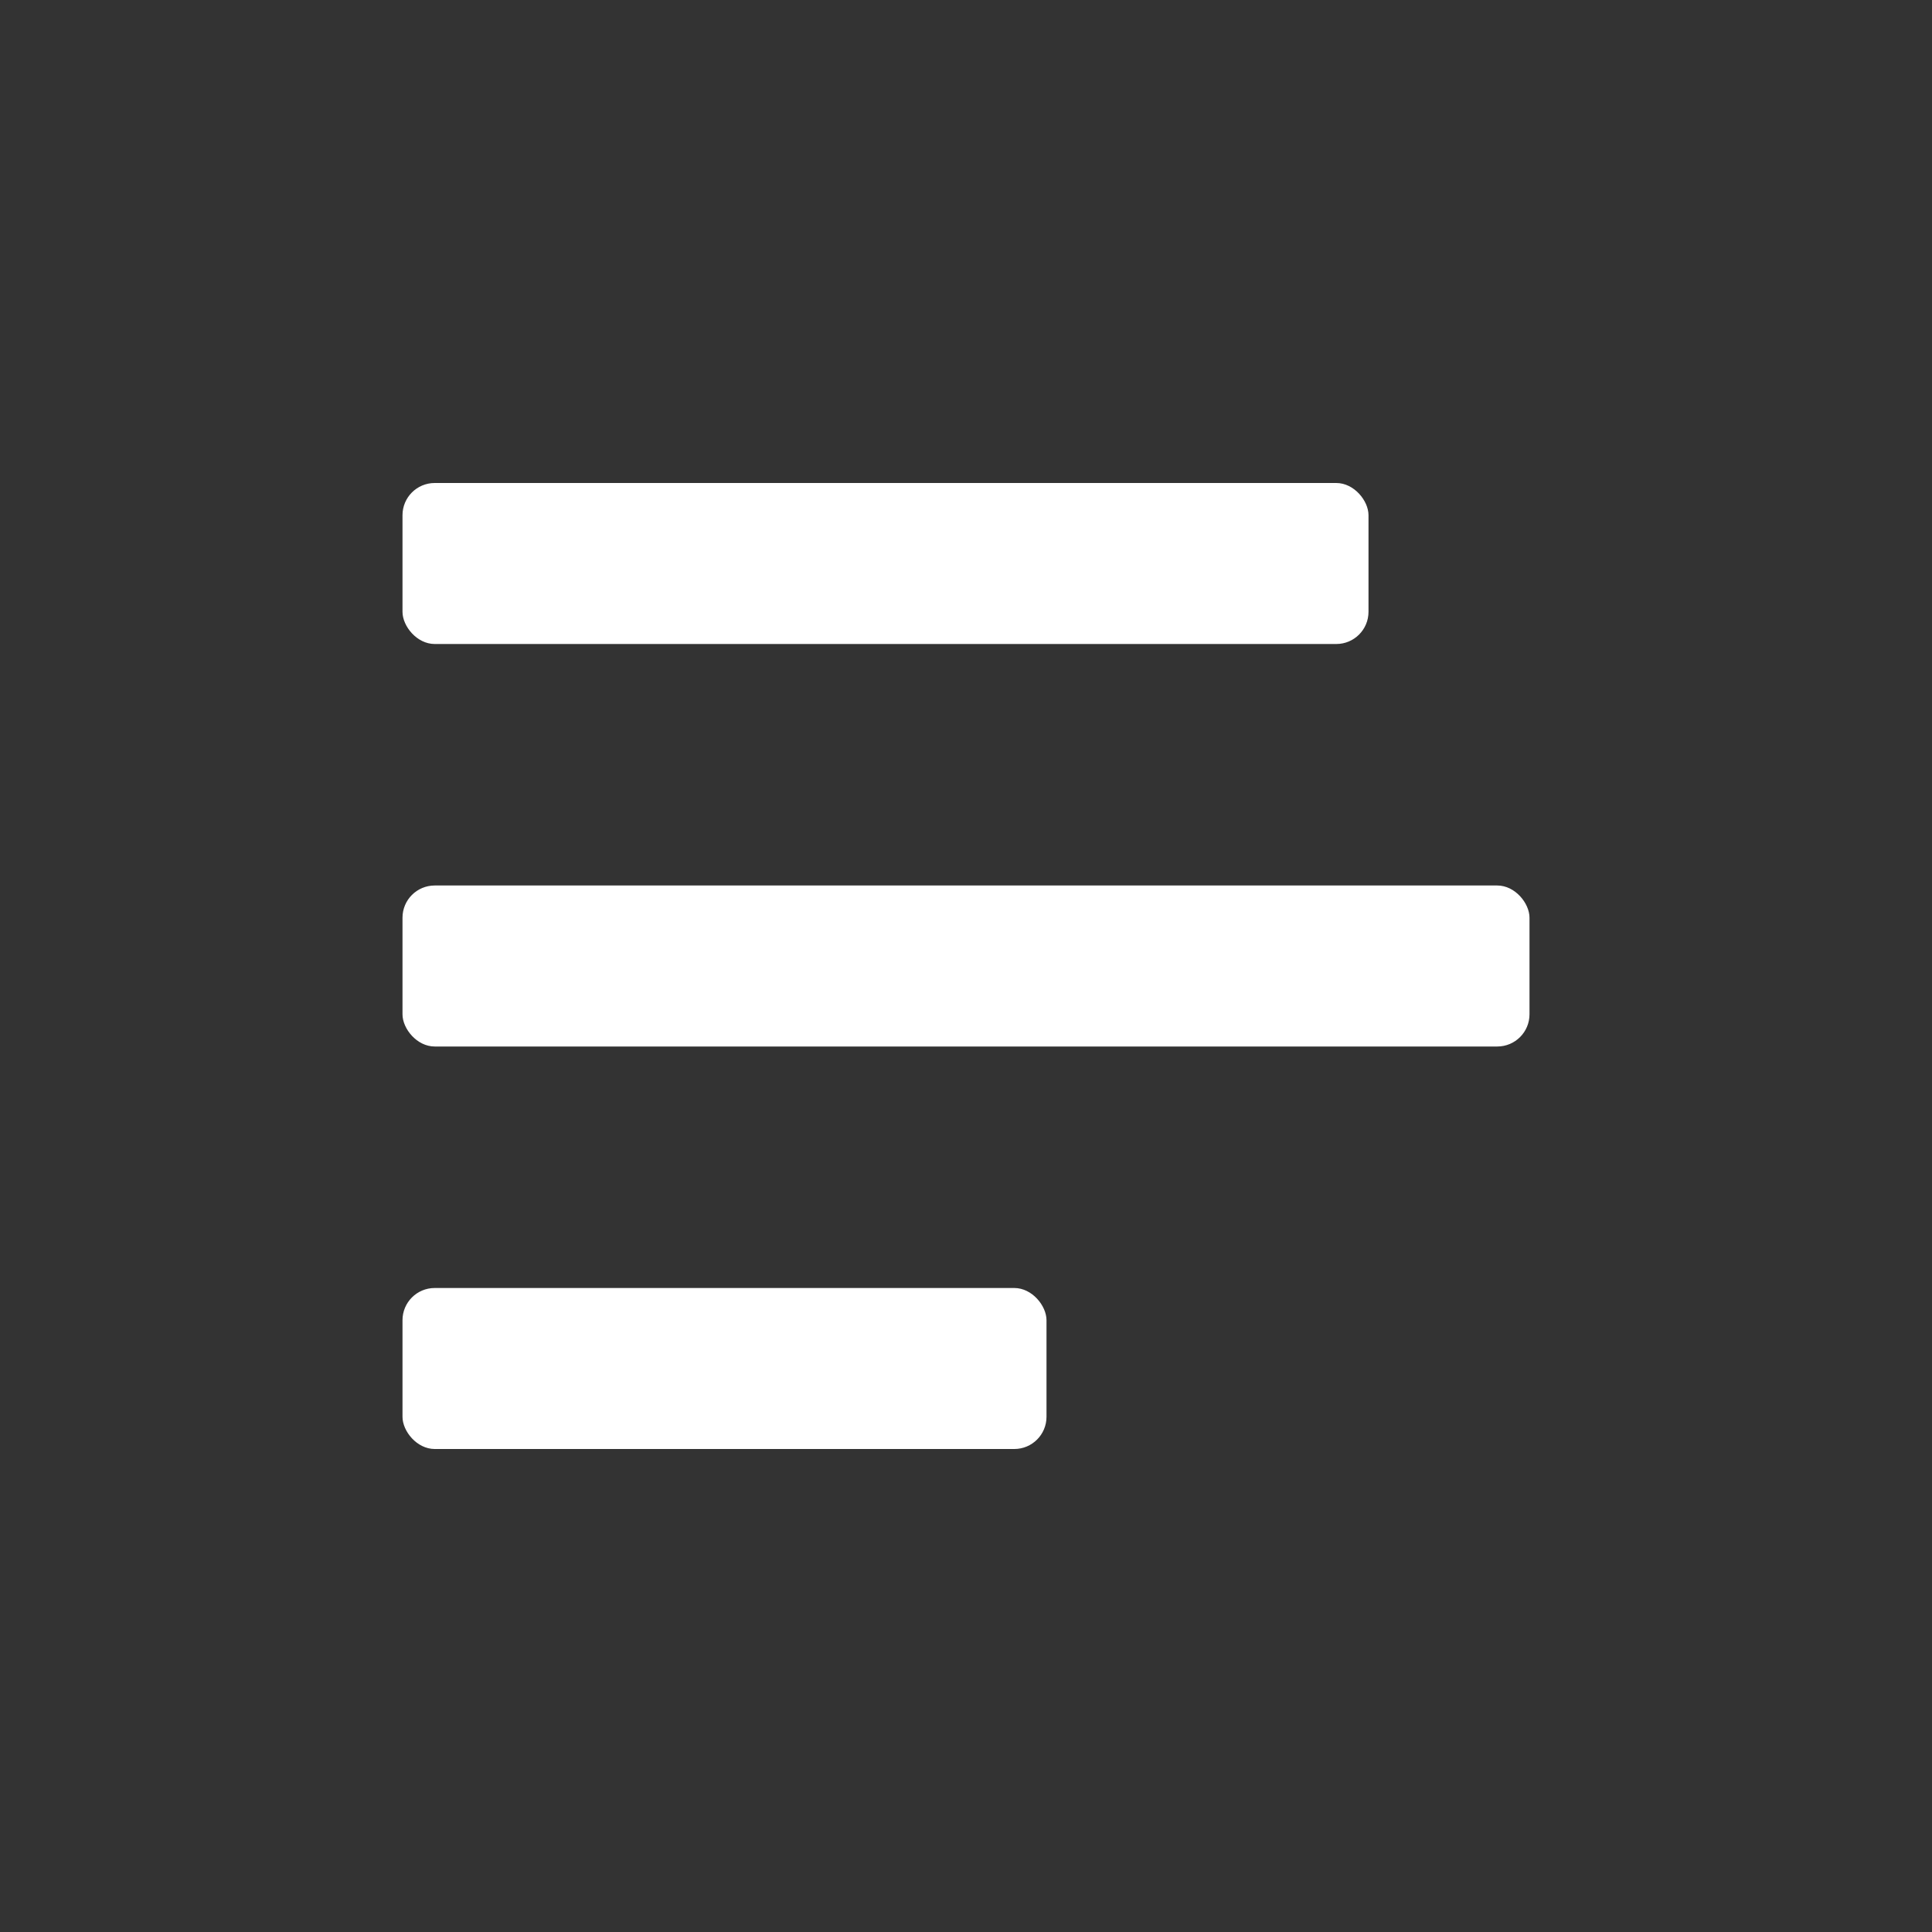
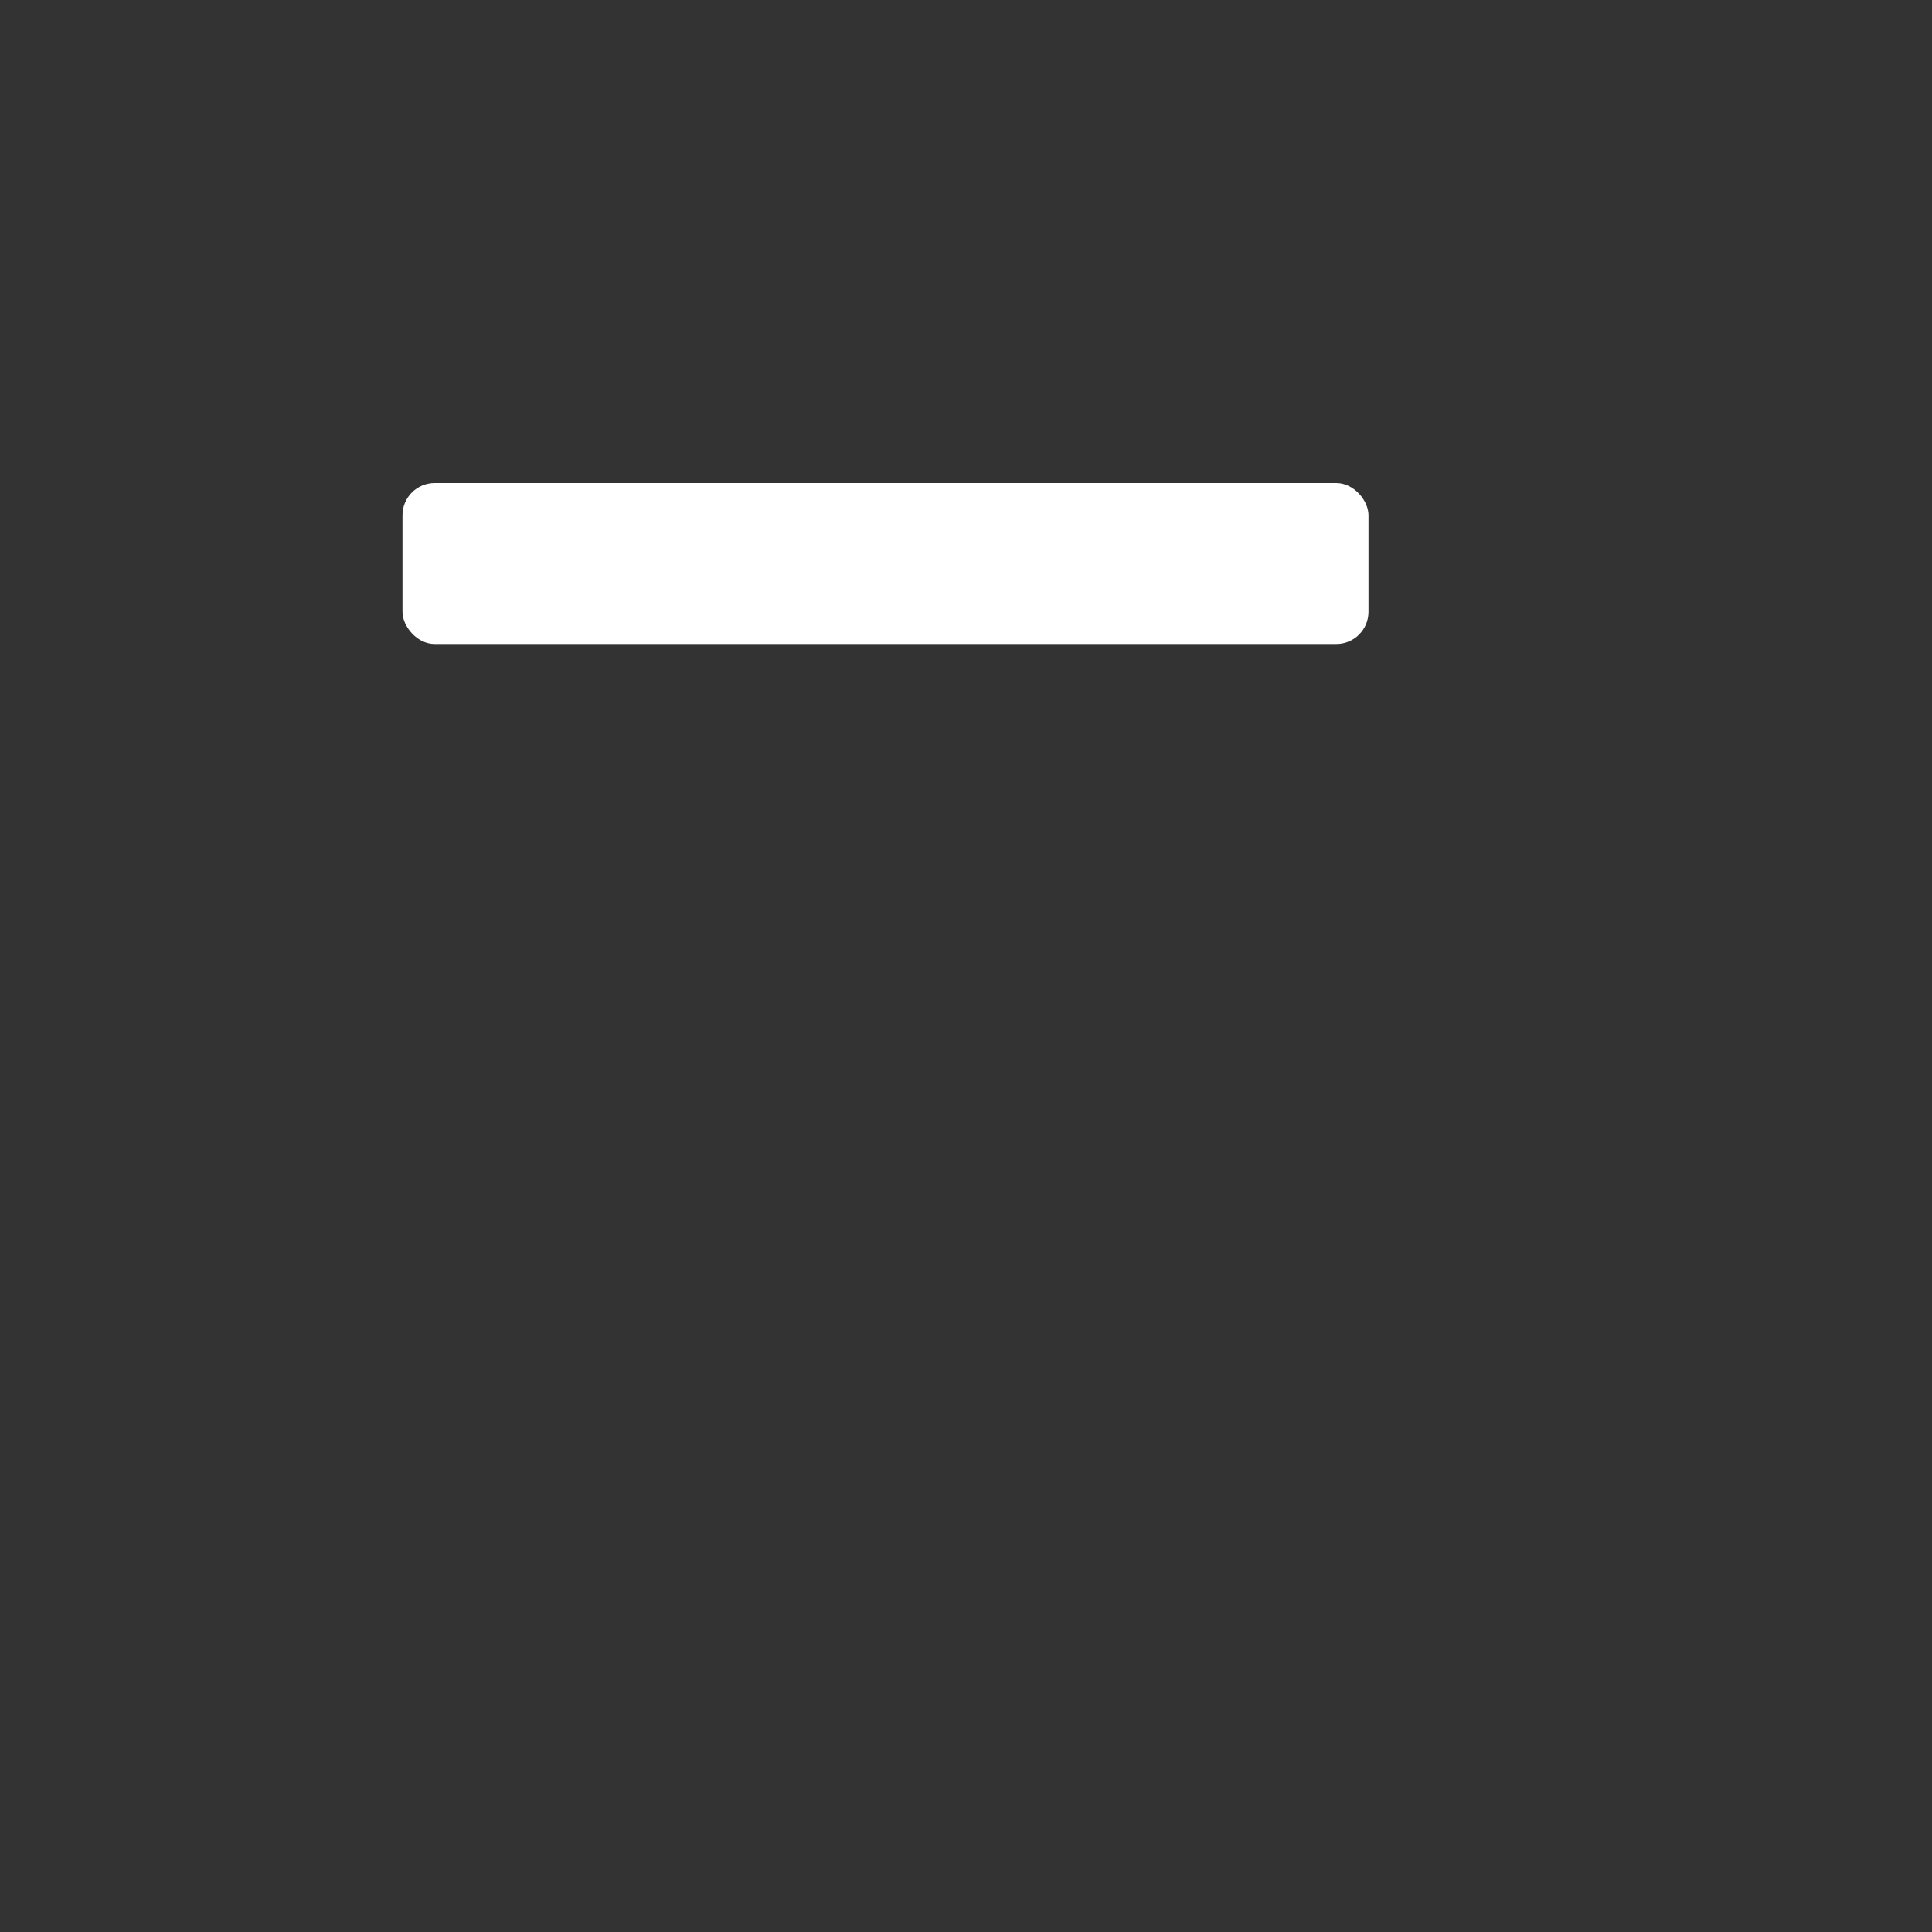
<svg xmlns="http://www.w3.org/2000/svg" width="24" height="24" viewBox="0 0 24 24" fill="none">
  <rect x="0" y="0" width="24" height="24" fill="#333333" stroke="none" />
  <rect x="5" y="6" width="12" height="2" rx="0.4" fill="white" />
-   <rect x="5" y="11" width="14" height="2" rx="0.4" fill="white" />
-   <rect x="5" y="16" width="8" height="2" rx="0.4" fill="white" />
</svg>